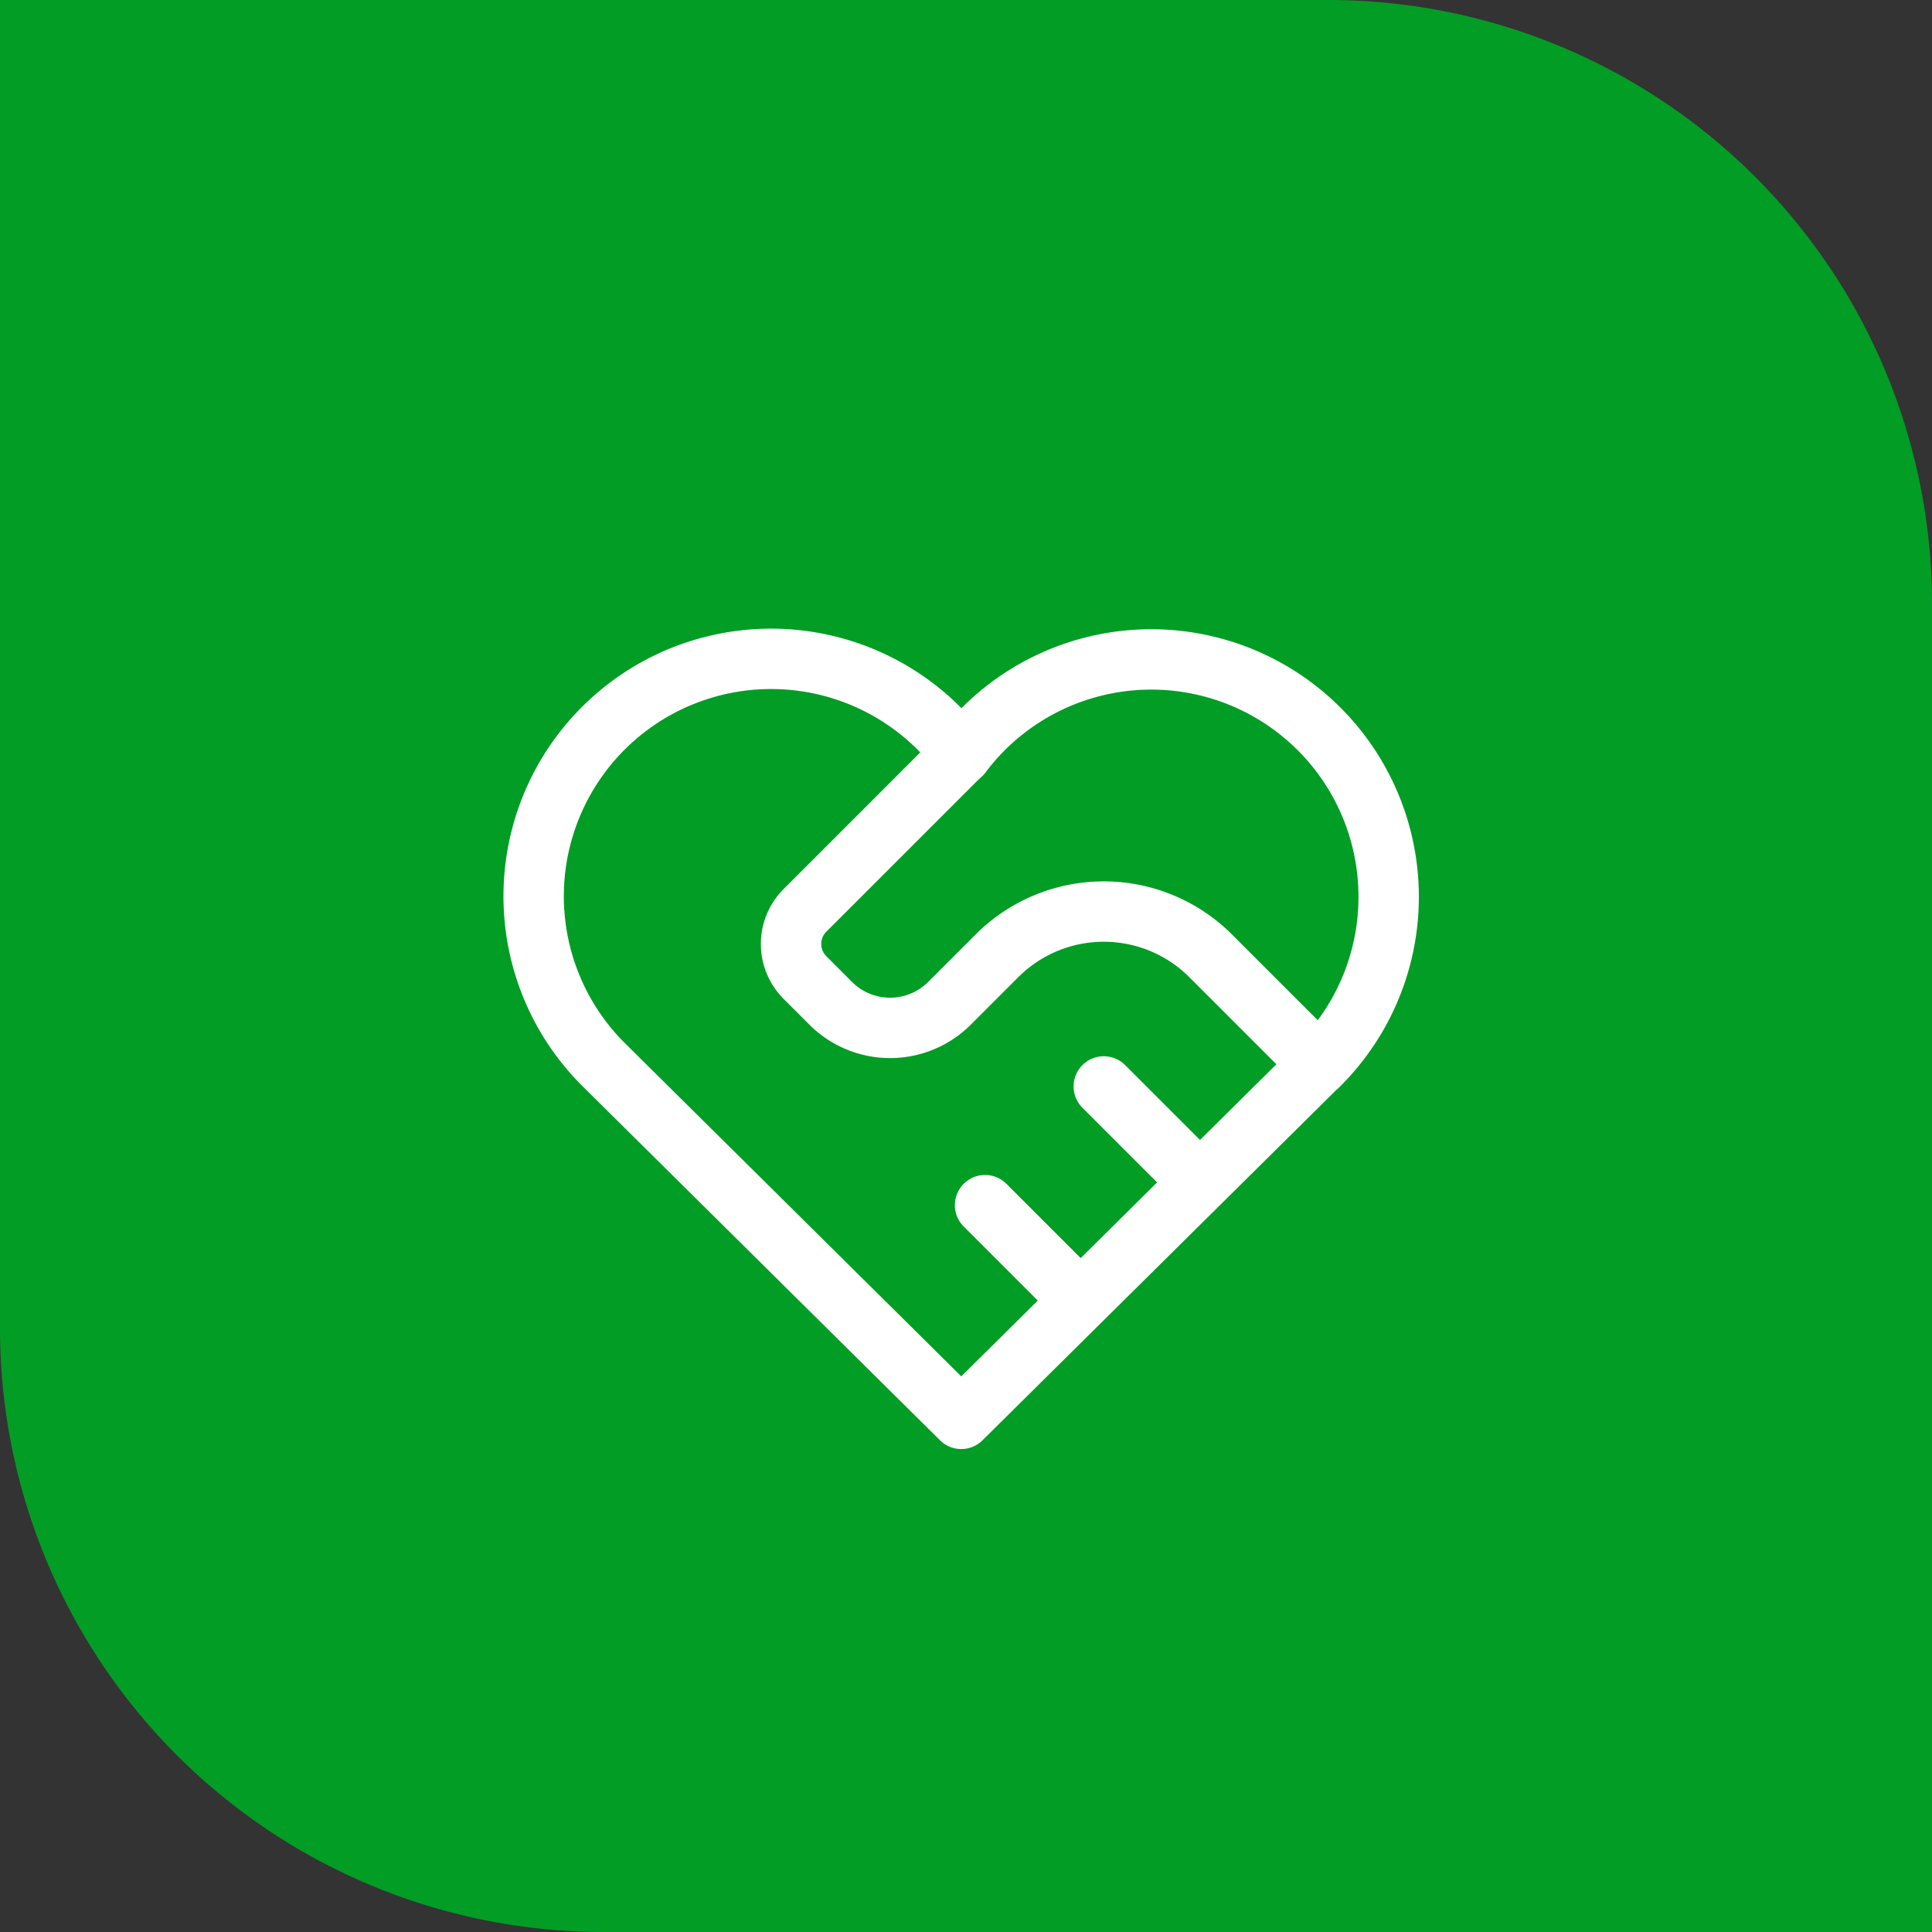
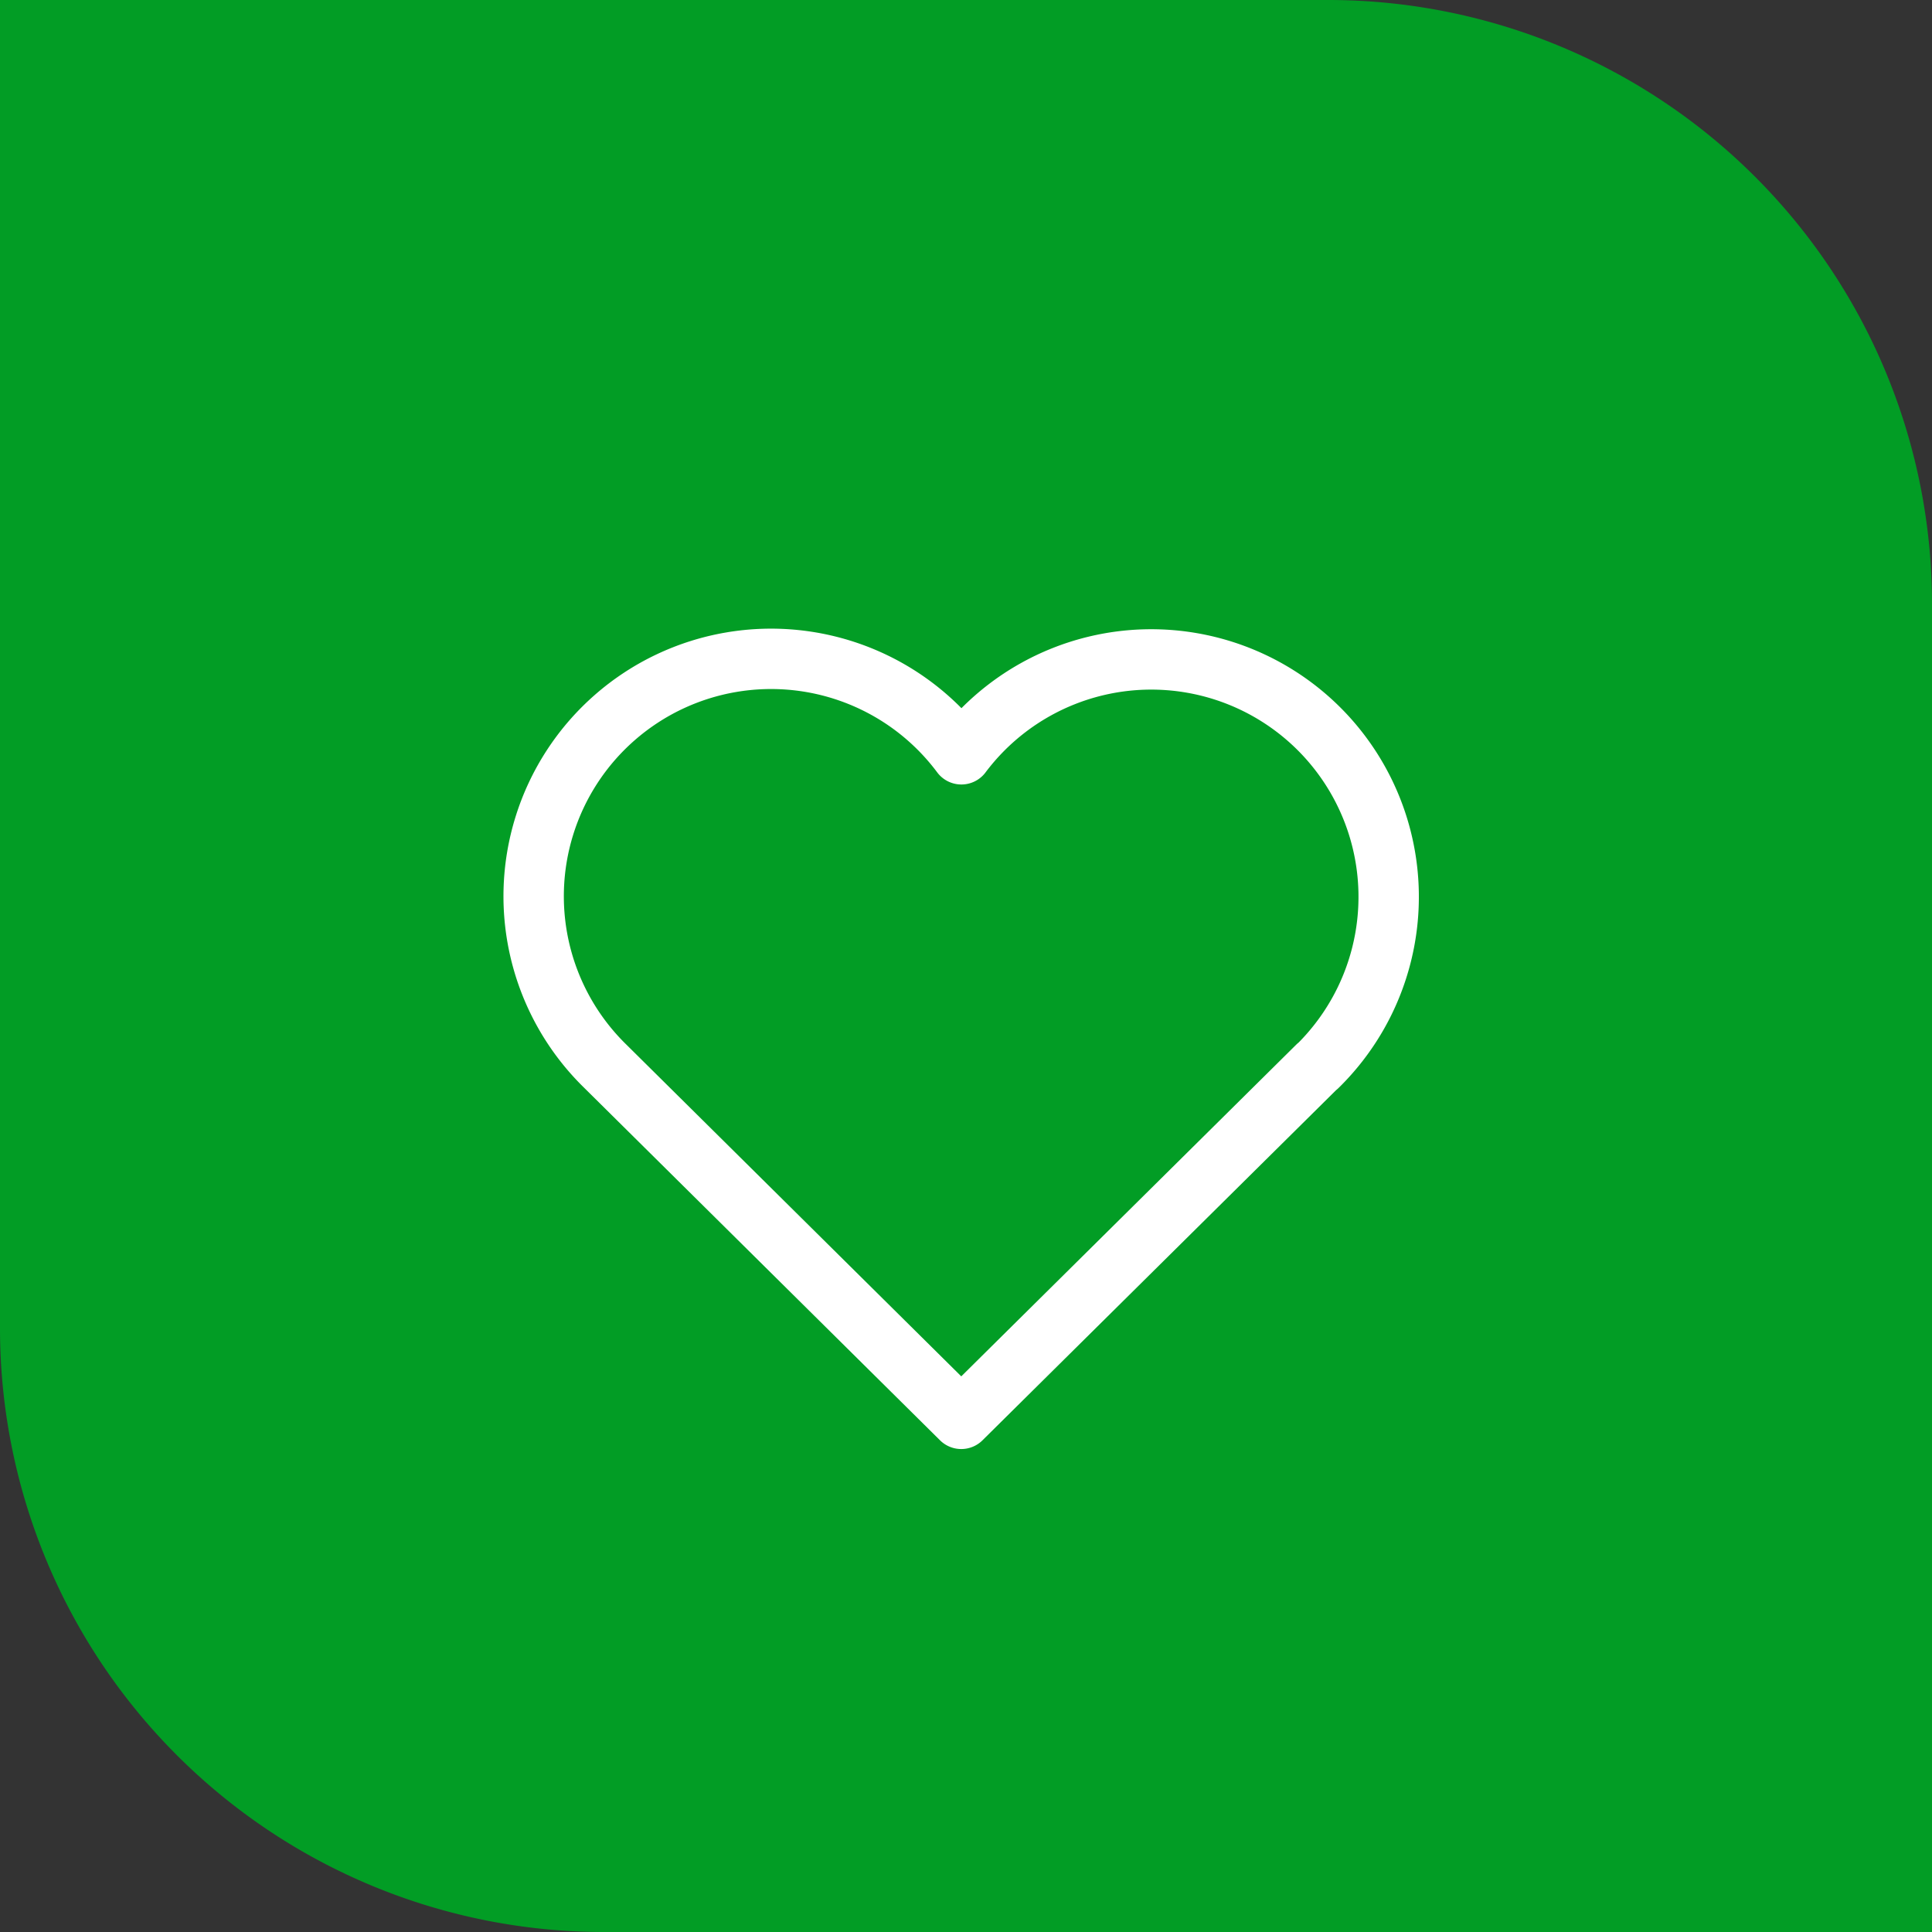
<svg xmlns="http://www.w3.org/2000/svg" width="64" height="64" viewBox="0 0 64 64">
  <rect x="0" y="0" width="64" height="64" fill="#333333" stroke="none" />
  <g id="Grupo_79288" data-name="Grupo 79288" transform="translate(-242 -2304)">
    <path id="Rectángulo_6784" data-name="Rectángulo 6784" d="M0,0H44A20,20,0,0,1,64,20V64a0,0,0,0,1,0,0H20A20,20,0,0,1,0,44V0A0,0,0,0,1,0,0Z" transform="translate(242 2304)" fill="#029d25" />
    <g id="Grupo_78571" data-name="Grupo 78571" transform="translate(-70.32 543.825)">
      <path id="Trazado_30069" data-name="Trazado 30069" d="M28.963,17.491l-11.8,11.685L5.367,17.491a7.865,7.865,0,1,1,11.8-10.329A7.865,7.865,0,1,1,28.963,17.5" transform="translate(327 1778)" fill="none" stroke="#fff" stroke-linecap="round" stroke-linejoin="round" stroke-width="2" />
-       <path id="Trazado_30070" data-name="Trazado 30070" d="M14.055,6l-5.18,5.18a1.573,1.573,0,0,0,0,2.224l.854.854a2.782,2.782,0,0,0,3.933,0l1.573-1.573a5.005,5.005,0,0,1,7.079,0l3.539,3.539" transform="translate(330.11 1779.153)" fill="none" stroke="#fff" stroke-linecap="round" stroke-linejoin="round" stroke-width="2" />
-       <path id="Trazado_30071" data-name="Trazado 30071" d="M12.5,15.5l3.146,3.146" transform="translate(332.451 1784.597)" fill="none" stroke="#fff" stroke-linecap="round" stroke-linejoin="round" stroke-width="2" />
-       <path id="Trazado_30072" data-name="Trazado 30072" d="M15,13l3.146,3.146" transform="translate(333.884 1783.164)" fill="none" stroke="#fff" stroke-linecap="round" stroke-linejoin="round" stroke-width="2" />
    </g>
  </g>
</svg>